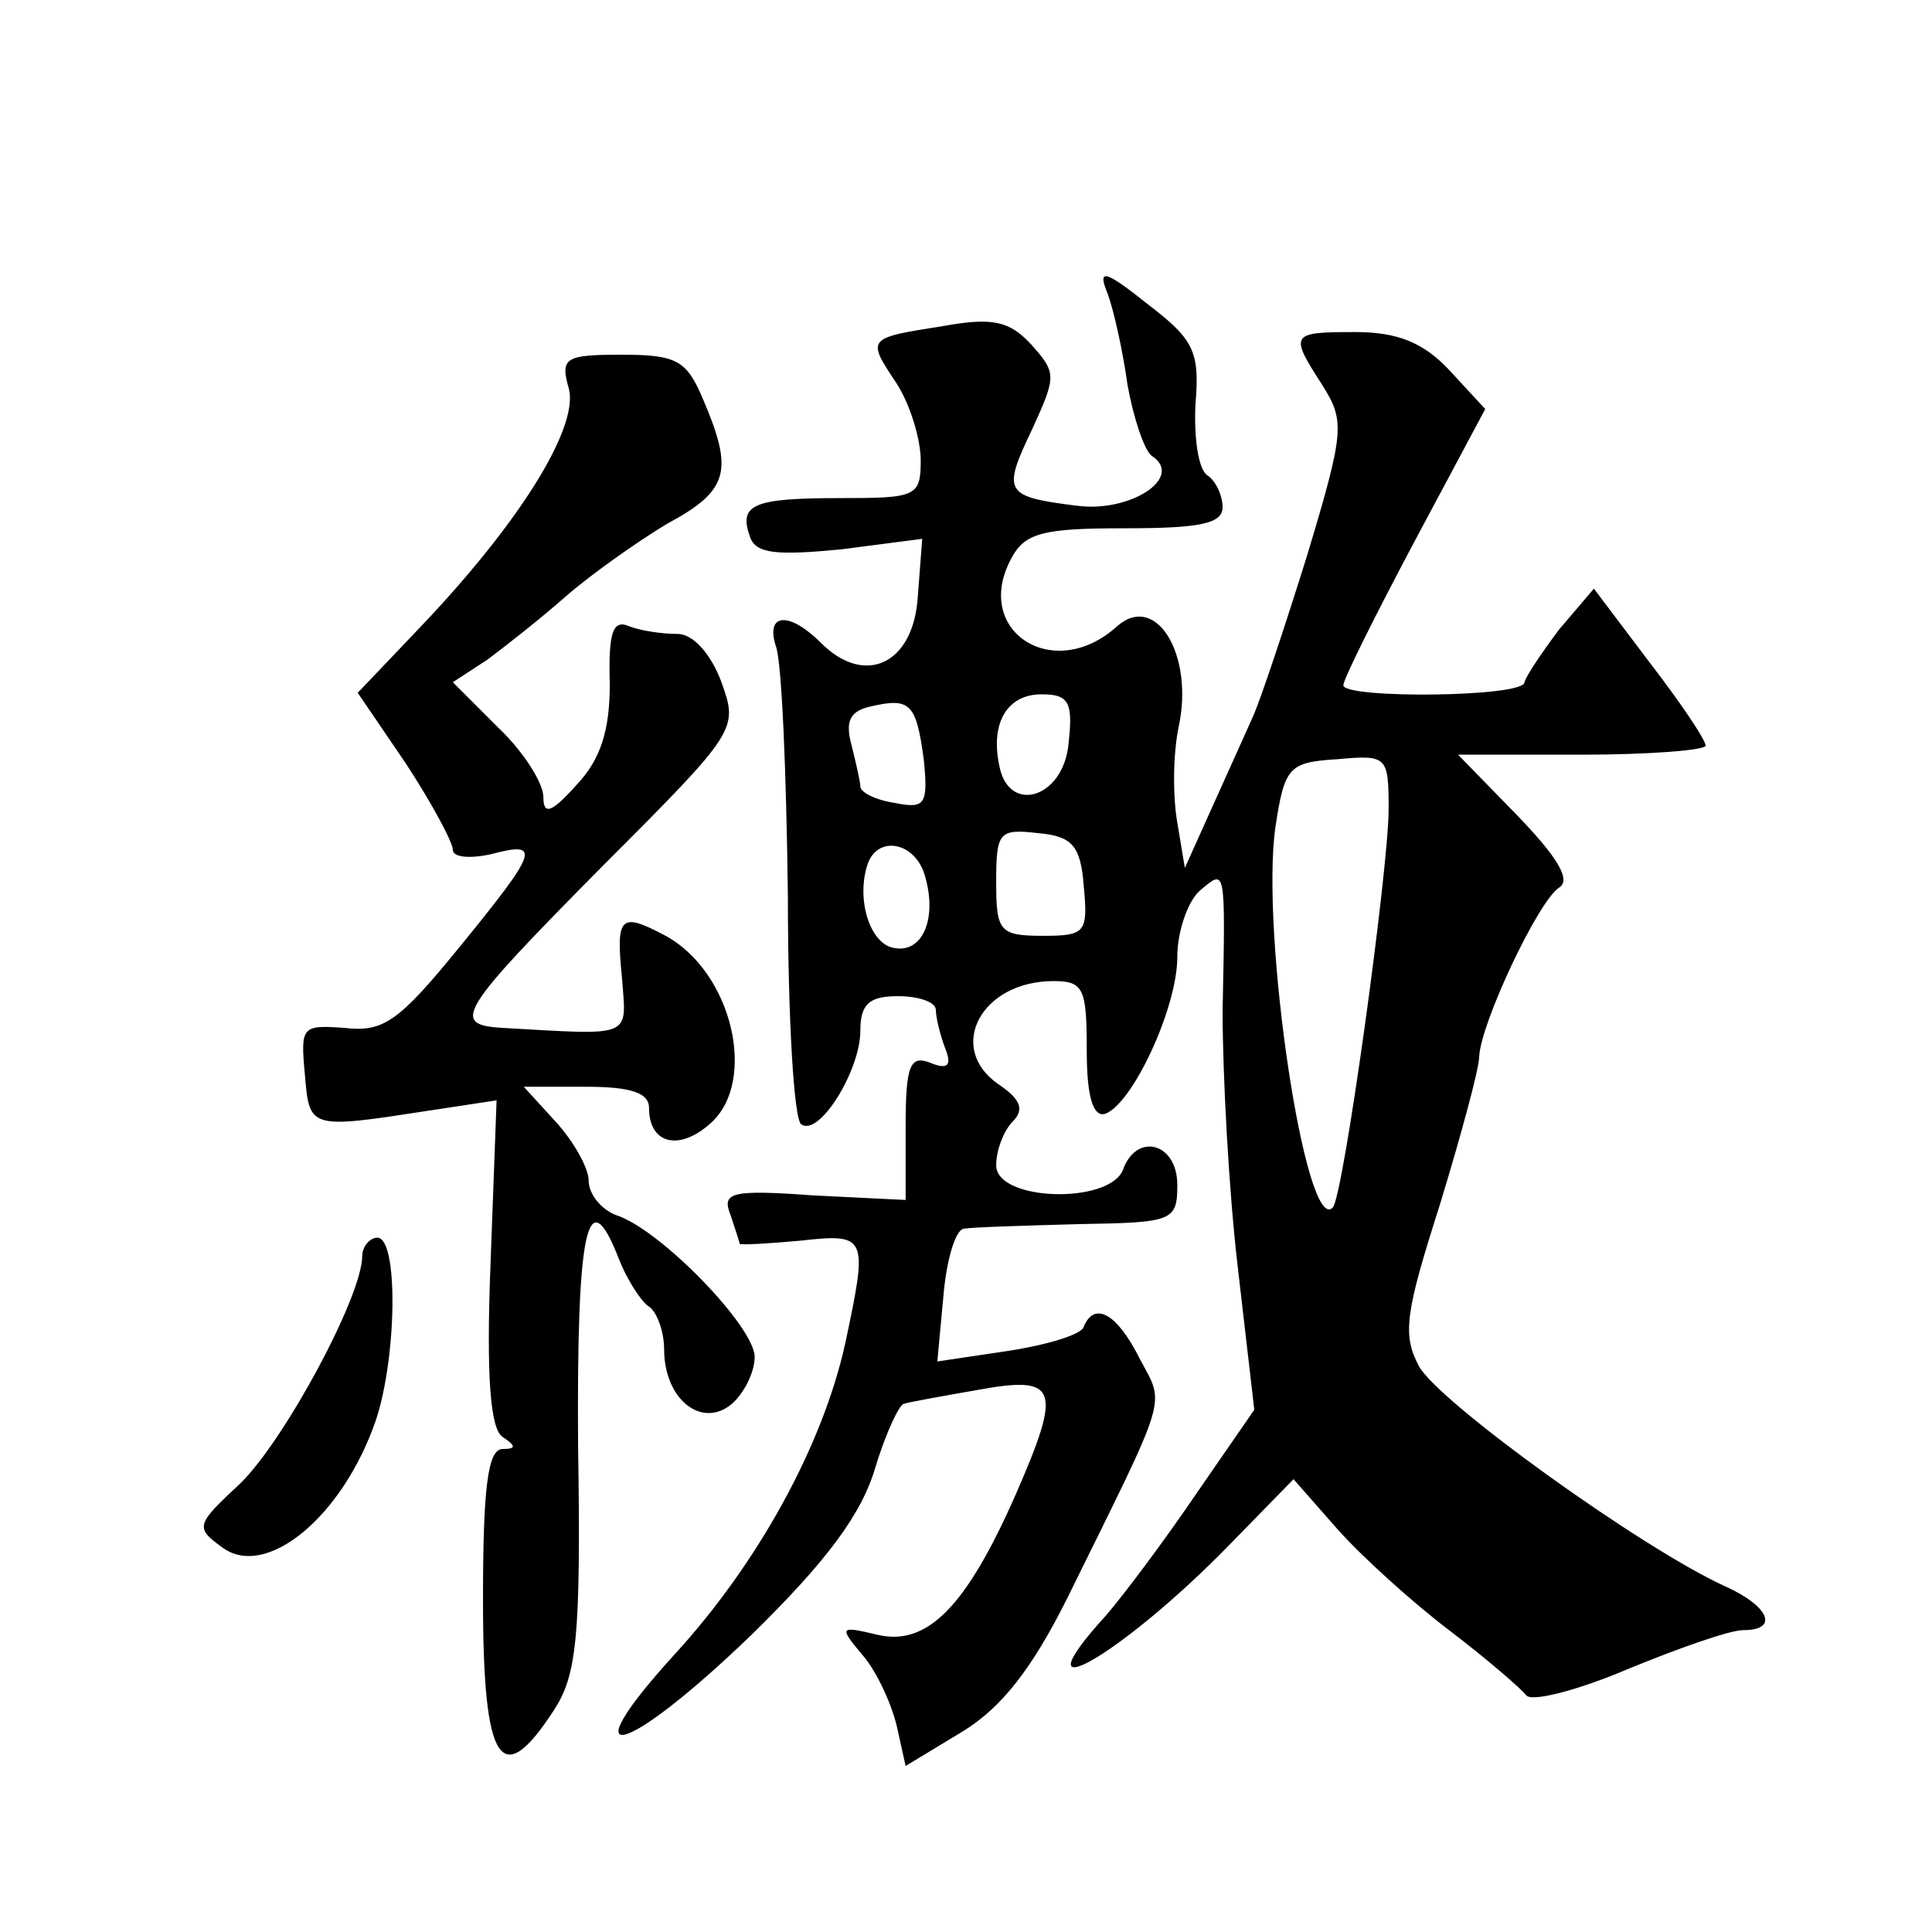
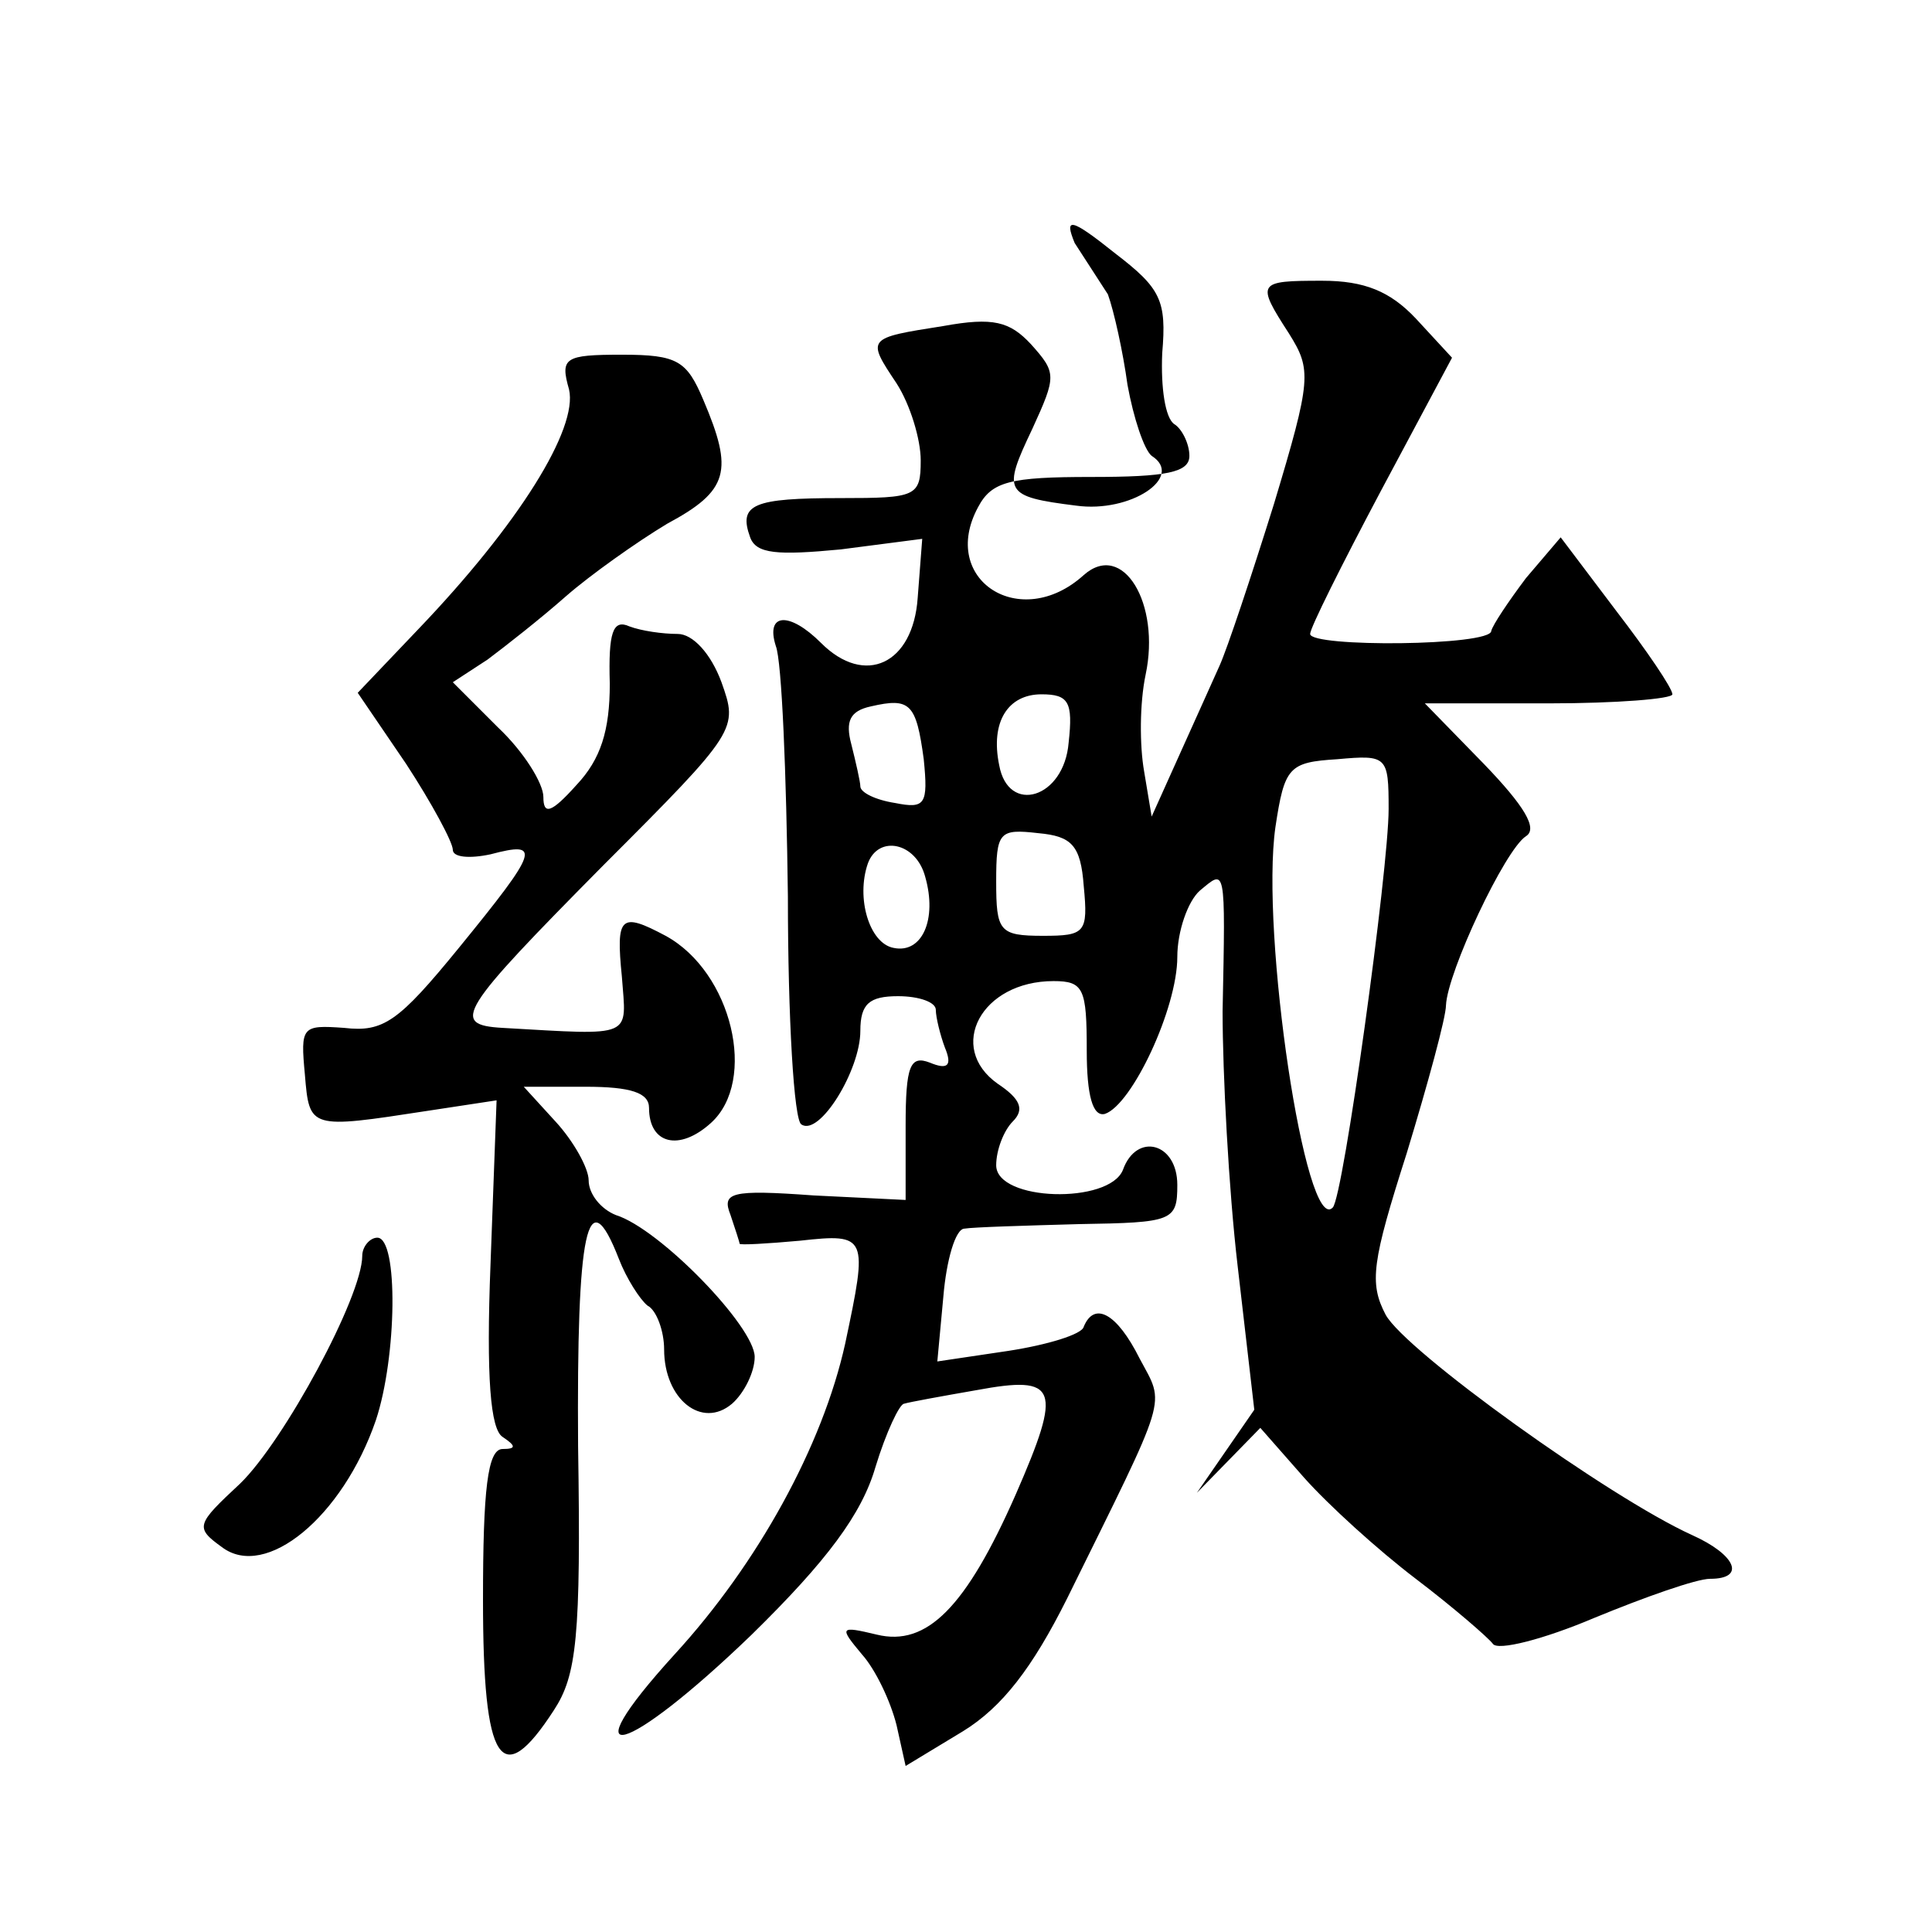
<svg xmlns="http://www.w3.org/2000/svg" version="1.0" width="128pt" height="128pt" viewBox="0 0 128 128" preserveAspectRatio="xMidYMid meet">
  <g transform="translate(0,128) scale(0.1,-0.1)" fill="#0" stroke="none">
-     <path d="M734 1085 c4 -11 10 -38 13 -60 4 -22 11 -43 16 -47 22 -14 -14 -38 -50 -33 -48 6 -49 9 -29 51 16 35 16 37 -1 56 -14 15 -25 18 -58 12 -51 -8 -51 -8 -31 -38 9 -14 16 -37 16 -51 0 -24 -3 -25 -53 -25 -58 0 -68 -4 -60 -26 4 -11 18 -12 60 -8 l54 7 -3 -39 c-3 -44 -35 -59 -64 -30 -21 21 -37 20 -30 -2 4 -10 7 -85 8 -166 0 -80 4 -149 9 -151 12 -8 39 36 39 62 0 18 6 23 25 23 14 0 25 -4 25 -9 0 -5 3 -17 6 -25 5 -12 2 -15 -10 -10 -13 5 -16 -2 -16 -42 l0 -49 -61 3 c-55 4 -61 2 -55 -13 3 -9 6 -18 6 -19 0 -1 18 0 40 2 45 5 45 3 30 -68 -15 -68 -58 -146 -113 -206 -71 -78 -33 -68 51 13 50 49 73 80 82 111 7 23 16 42 19 42 3 1 25 5 48 9 54 10 57 2 26 -69 -33 -75 -59 -101 -92 -93 -25 6 -25 5 -10 -13 9 -10 19 -31 23 -47 l6 -27 38 23 c26 16 46 42 69 88 68 138 65 127 48 159 -15 30 -30 38 -37 21 -1 -5 -24 -12 -50 -16 l-47 -7 4 43 c2 24 8 45 14 45 6 1 40 2 76 3 62 1 65 2 65 26 0 28 -27 35 -36 10 -9 -23 -84 -21 -84 3 0 10 5 23 11 29 8 8 5 15 -10 25 -34 24 -11 68 37 68 20 0 22 -5 22 -46 0 -30 4 -44 12 -42 18 6 48 70 48 104 0 17 7 37 15 44 17 14 17 18 15 -80 0 -41 4 -118 10 -169 l11 -95 -38 -55 c-21 -31 -48 -67 -60 -81 -62 -68 10 -27 82 47 l42 43 29 -33 c16 -18 49 -48 74 -67 25 -19 48 -39 51 -43 3 -5 34 3 67 17 34 14 68 26 77 26 24 0 17 16 -12 29 -55 25 -190 122 -203 146 -11 21 -9 35 14 107 14 46 26 90 26 98 1 22 39 103 53 112 8 5 -1 20 -28 48 l-39 40 82 0 c45 0 82 3 82 6 0 4 -17 29 -37 55 l-37 49 -23 -27 c-12 -16 -22 -31 -23 -35 0 -10 -120 -11 -120 -2 0 4 21 46 47 95 l47 88 -24 26 c-17 18 -34 25 -62 25 -43 0 -44 -1 -22 -35 15 -24 15 -30 -10 -113 -15 -48 -31 -96 -36 -107 -5 -11 -17 -38 -27 -60 l-18 -40 -5 30 c-3 17 -3 45 1 64 10 47 -15 89 -41 66 -42 -38 -96 -3 -70 45 9 17 21 20 75 20 50 0 65 3 65 14 0 8 -5 18 -10 21 -6 4 -9 24 -8 47 3 35 -1 43 -31 66 -30 24 -34 24 -27 7z m-122 -308 c3 -30 1 -33 -19 -29 -13 2 -23 7 -23 11 0 3 -3 16 -6 28 -4 15 -1 22 13 25 26 6 30 2 35 -35z m96 11 c-3 -37 -40 -48 -46 -15 -6 29 6 47 28 47 18 0 21 -5 18 -32z m212 -44 c0 -40 -30 -257 -37 -264 -18 -19 -48 182 -38 252 6 40 9 43 41 45 33 3 34 2 34 -33z m-202 -51 c3 -31 1 -33 -27 -33 -29 0 -31 3 -31 36 0 33 2 35 28 32 22 -2 28 -8 30 -35z m-105 6 c8 -28 -2 -51 -21 -47 -16 3 -25 33 -17 56 7 19 32 14 38 -9z M377 1022 c6 -26 -33 -89 -100 -159 l-40 -42 32 -47 c17 -26 31 -52 31 -57 0 -5 11 -6 25 -3 34 9 32 3 -21 -62 -40 -49 -50 -56 -76 -53 -28 2 -29 1 -26 -31 3 -36 3 -36 81 -24 l46 7 -4 -108 c-3 -76 0 -110 8 -115 9 -6 9 -8 0 -8 -10 0 -13 -27 -13 -100 0 -109 12 -127 47 -73 15 23 18 48 16 175 -1 143 6 178 27 124 5 -13 14 -27 19 -31 6 -3 11 -17 11 -29 0 -33 25 -53 45 -36 8 7 15 21 15 31 0 20 -63 85 -92 94 -10 4 -18 14 -18 23 0 8 -10 26 -22 39 l-21 23 41 0 c30 0 42 -4 42 -14 0 -24 20 -29 41 -10 31 28 14 100 -30 124 -30 16 -33 13 -29 -27 3 -41 9 -39 -79 -34 -35 2 -29 11 67 108 89 89 89 90 78 121 -7 19 -19 32 -29 32 -10 0 -24 2 -32 5 -11 5 -14 -4 -13 -38 0 -31 -6 -50 -22 -67 -17 -19 -22 -20 -22 -8 0 9 -13 30 -30 46 l-30 30 23 15 c12 9 35 27 52 42 16 14 47 36 67 48 41 22 44 35 24 82 -11 26 -17 30 -54 30 -38 0 -41 -2 -35 -23z M240 448 c0 -27 -52 -123 -81 -151 -29 -27 -30 -29 -12 -42 29 -22 80 20 102 84 14 42 15 121 1 121 -5 0 -10 -6 -10 -12z" />
+     <path d="M734 1085 c4 -11 10 -38 13 -60 4 -22 11 -43 16 -47 22 -14 -14 -38 -50 -33 -48 6 -49 9 -29 51 16 35 16 37 -1 56 -14 15 -25 18 -58 12 -51 -8 -51 -8 -31 -38 9 -14 16 -37 16 -51 0 -24 -3 -25 -53 -25 -58 0 -68 -4 -60 -26 4 -11 18 -12 60 -8 l54 7 -3 -39 c-3 -44 -35 -59 -64 -30 -21 21 -37 20 -30 -2 4 -10 7 -85 8 -166 0 -80 4 -149 9 -151 12 -8 39 36 39 62 0 18 6 23 25 23 14 0 25 -4 25 -9 0 -5 3 -17 6 -25 5 -12 2 -15 -10 -10 -13 5 -16 -2 -16 -42 l0 -49 -61 3 c-55 4 -61 2 -55 -13 3 -9 6 -18 6 -19 0 -1 18 0 40 2 45 5 45 3 30 -68 -15 -68 -58 -146 -113 -206 -71 -78 -33 -68 51 13 50 49 73 80 82 111 7 23 16 42 19 42 3 1 25 5 48 9 54 10 57 2 26 -69 -33 -75 -59 -101 -92 -93 -25 6 -25 5 -10 -13 9 -10 19 -31 23 -47 l6 -27 38 23 c26 16 46 42 69 88 68 138 65 127 48 159 -15 30 -30 38 -37 21 -1 -5 -24 -12 -50 -16 l-47 -7 4 43 c2 24 8 45 14 45 6 1 40 2 76 3 62 1 65 2 65 26 0 28 -27 35 -36 10 -9 -23 -84 -21 -84 3 0 10 5 23 11 29 8 8 5 15 -10 25 -34 24 -11 68 37 68 20 0 22 -5 22 -46 0 -30 4 -44 12 -42 18 6 48 70 48 104 0 17 7 37 15 44 17 14 17 18 15 -80 0 -41 4 -118 10 -169 l11 -95 -38 -55 l42 43 29 -33 c16 -18 49 -48 74 -67 25 -19 48 -39 51 -43 3 -5 34 3 67 17 34 14 68 26 77 26 24 0 17 16 -12 29 -55 25 -190 122 -203 146 -11 21 -9 35 14 107 14 46 26 90 26 98 1 22 39 103 53 112 8 5 -1 20 -28 48 l-39 40 82 0 c45 0 82 3 82 6 0 4 -17 29 -37 55 l-37 49 -23 -27 c-12 -16 -22 -31 -23 -35 0 -10 -120 -11 -120 -2 0 4 21 46 47 95 l47 88 -24 26 c-17 18 -34 25 -62 25 -43 0 -44 -1 -22 -35 15 -24 15 -30 -10 -113 -15 -48 -31 -96 -36 -107 -5 -11 -17 -38 -27 -60 l-18 -40 -5 30 c-3 17 -3 45 1 64 10 47 -15 89 -41 66 -42 -38 -96 -3 -70 45 9 17 21 20 75 20 50 0 65 3 65 14 0 8 -5 18 -10 21 -6 4 -9 24 -8 47 3 35 -1 43 -31 66 -30 24 -34 24 -27 7z m-122 -308 c3 -30 1 -33 -19 -29 -13 2 -23 7 -23 11 0 3 -3 16 -6 28 -4 15 -1 22 13 25 26 6 30 2 35 -35z m96 11 c-3 -37 -40 -48 -46 -15 -6 29 6 47 28 47 18 0 21 -5 18 -32z m212 -44 c0 -40 -30 -257 -37 -264 -18 -19 -48 182 -38 252 6 40 9 43 41 45 33 3 34 2 34 -33z m-202 -51 c3 -31 1 -33 -27 -33 -29 0 -31 3 -31 36 0 33 2 35 28 32 22 -2 28 -8 30 -35z m-105 6 c8 -28 -2 -51 -21 -47 -16 3 -25 33 -17 56 7 19 32 14 38 -9z M377 1022 c6 -26 -33 -89 -100 -159 l-40 -42 32 -47 c17 -26 31 -52 31 -57 0 -5 11 -6 25 -3 34 9 32 3 -21 -62 -40 -49 -50 -56 -76 -53 -28 2 -29 1 -26 -31 3 -36 3 -36 81 -24 l46 7 -4 -108 c-3 -76 0 -110 8 -115 9 -6 9 -8 0 -8 -10 0 -13 -27 -13 -100 0 -109 12 -127 47 -73 15 23 18 48 16 175 -1 143 6 178 27 124 5 -13 14 -27 19 -31 6 -3 11 -17 11 -29 0 -33 25 -53 45 -36 8 7 15 21 15 31 0 20 -63 85 -92 94 -10 4 -18 14 -18 23 0 8 -10 26 -22 39 l-21 23 41 0 c30 0 42 -4 42 -14 0 -24 20 -29 41 -10 31 28 14 100 -30 124 -30 16 -33 13 -29 -27 3 -41 9 -39 -79 -34 -35 2 -29 11 67 108 89 89 89 90 78 121 -7 19 -19 32 -29 32 -10 0 -24 2 -32 5 -11 5 -14 -4 -13 -38 0 -31 -6 -50 -22 -67 -17 -19 -22 -20 -22 -8 0 9 -13 30 -30 46 l-30 30 23 15 c12 9 35 27 52 42 16 14 47 36 67 48 41 22 44 35 24 82 -11 26 -17 30 -54 30 -38 0 -41 -2 -35 -23z M240 448 c0 -27 -52 -123 -81 -151 -29 -27 -30 -29 -12 -42 29 -22 80 20 102 84 14 42 15 121 1 121 -5 0 -10 -6 -10 -12z" />
  </g>
</svg>